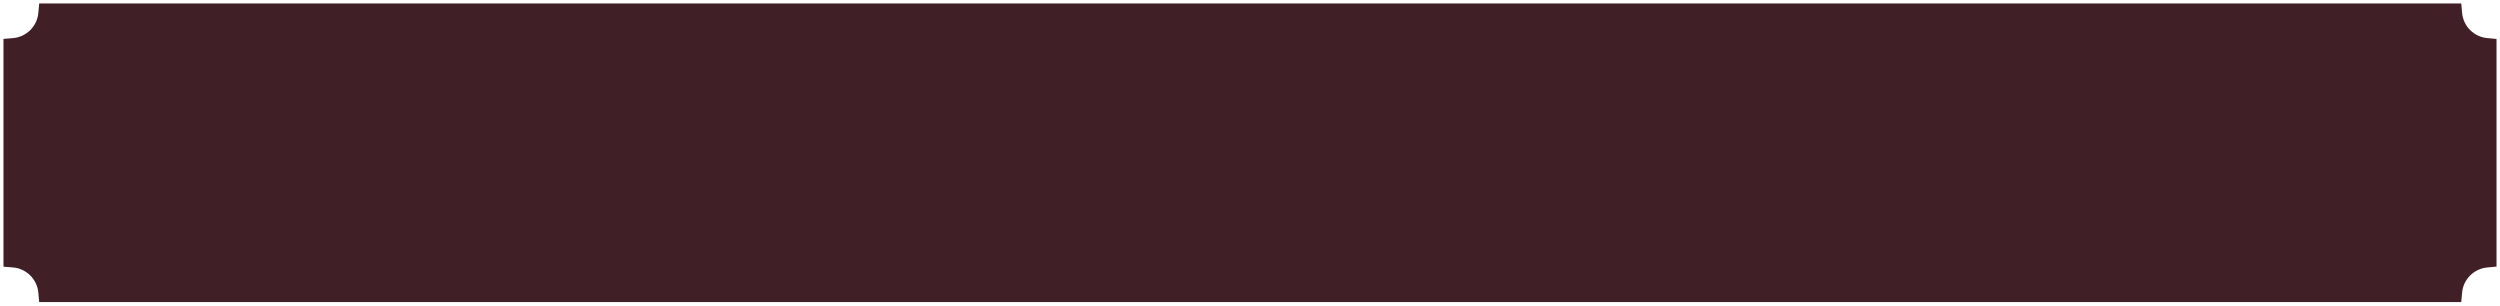
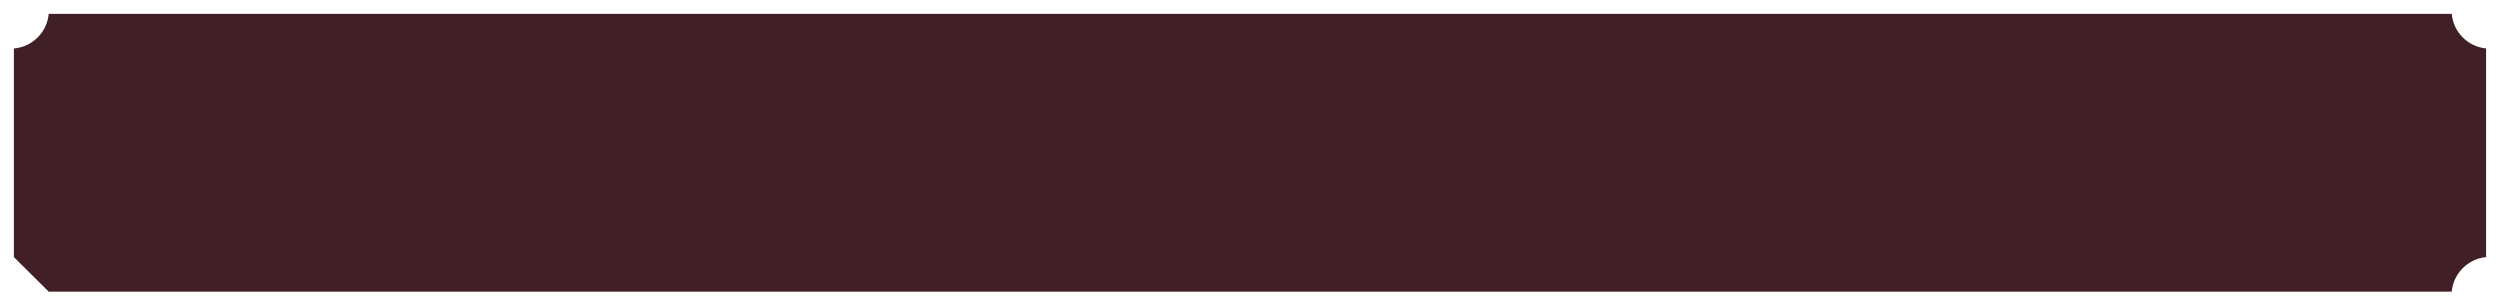
<svg xmlns="http://www.w3.org/2000/svg" width="360" height="44" viewBox="0 0 360 44" fill="none">
  <mask id="path-1-outside-1_560_2560" maskUnits="userSpaceOnUse" x="0" y="0" width="360" height="44" fill="black">
    <rect fill="white" width="360" height="44" />
    <path fill-rule="evenodd" clip-rule="evenodd" d="M2 37.019V6.981C4.656 6.759 6.775 4.651 7.014 2H353.049C353.286 4.629 355.373 6.725 357.999 6.975V37.025C355.373 37.275 353.286 39.371 353.049 42H7.014C6.775 39.349 4.656 37.241 2 37.019Z" />
  </mask>
-   <path fill-rule="evenodd" clip-rule="evenodd" d="M2 37.019V6.981C4.656 6.759 6.775 4.651 7.014 2H353.049C353.286 4.629 355.373 6.725 357.999 6.975V37.025C355.373 37.275 353.286 39.371 353.049 42H7.014C6.775 39.349 4.656 37.241 2 37.019Z" fill="#401F26" />
-   <path d="M2 6.981L1.875 5.486L0.5 5.601V6.981H2ZM2 37.019H0.5V38.399L1.875 38.514L2 37.019ZM7.014 2V0.5H5.643L5.52 1.865L7.014 2ZM353.049 2L354.543 1.865L354.42 0.5H353.049V2ZM357.999 6.975H359.499V5.611L358.141 5.482L357.999 6.975ZM357.999 37.025L358.141 38.518L359.499 38.389V37.025H357.999ZM353.049 42V43.5H354.42L354.543 42.135L353.049 42ZM7.014 42L5.52 42.135L5.643 43.5H7.014V42ZM0.5 6.981V37.019H3.5V6.981H0.5ZM5.52 1.865C5.346 3.791 3.804 5.325 1.875 5.486L2.125 8.476C5.507 8.193 8.203 5.511 8.508 2.135L5.52 1.865ZM353.049 0.5H7.014V3.5H353.049V0.5ZM358.141 5.482C356.234 5.3 354.715 3.775 354.543 1.865L351.555 2.135C351.857 5.483 354.512 8.15 357.856 8.468L358.141 5.482ZM359.499 37.025V6.975H356.499V37.025H359.499ZM354.543 42.135C354.715 40.225 356.234 38.7 358.141 38.518L357.856 35.532C354.512 35.85 351.857 38.517 351.555 41.865L354.543 42.135ZM7.014 43.5H353.049V40.5H7.014V43.5ZM1.875 38.514C3.804 38.675 5.346 40.209 5.52 42.135L8.508 41.865C8.203 38.489 5.507 35.807 2.125 35.525L1.875 38.514Z" fill="#401F26" mask="url(#path-1-outside-1_560_2560)" />
+   <path fill-rule="evenodd" clip-rule="evenodd" d="M2 37.019V6.981C4.656 6.759 6.775 4.651 7.014 2H353.049C353.286 4.629 355.373 6.725 357.999 6.975V37.025C355.373 37.275 353.286 39.371 353.049 42H7.014Z" fill="#401F26" />
</svg>